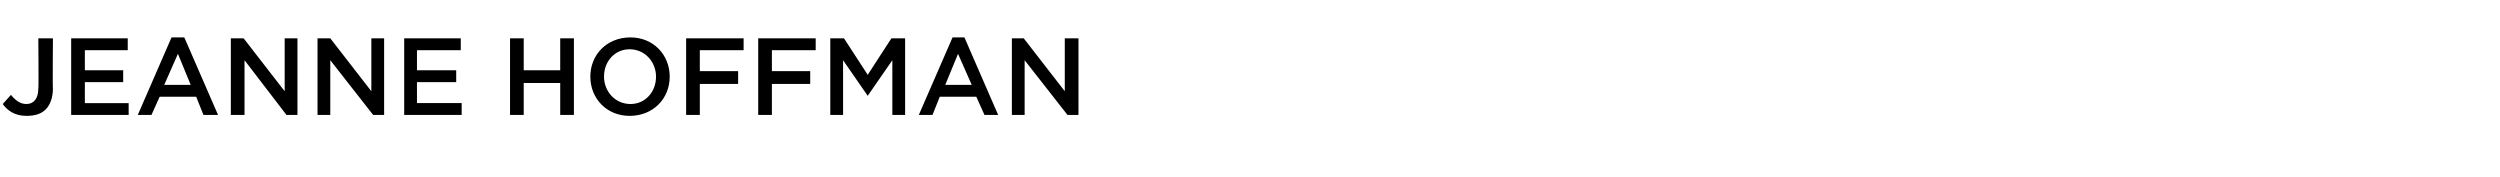
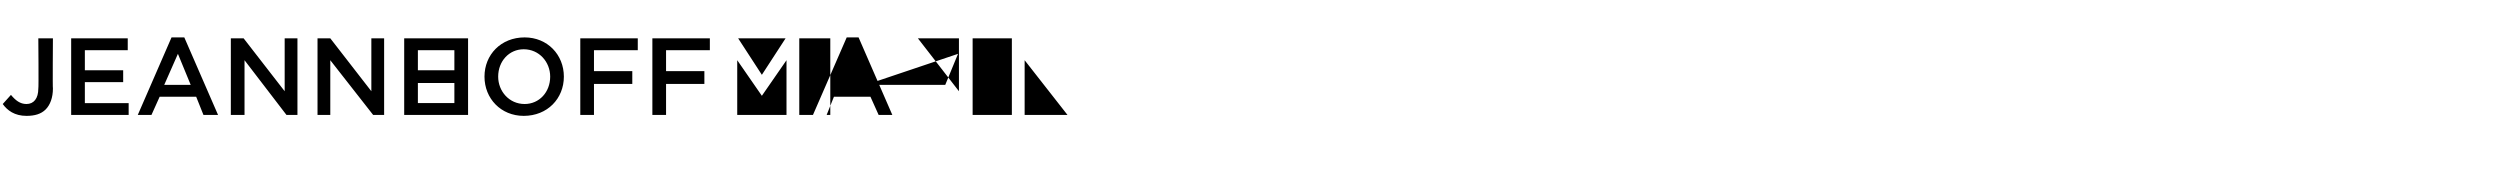
<svg xmlns="http://www.w3.org/2000/svg" version="1.1" width="274px" height="19.4px" viewBox="0 -3 274 19.4" style="top:-3px">
  <desc>Jeanne Hoffman</desc>
  <defs />
  <g id="Polygon16374">
-     <path d="m.3 8.4l.9-1c.5.6 1 1 1.7 1c.8 0 1.3-.6 1.3-1.7c.05.01 0-5.5 0-5.5h1.6s-.04 5.54 0 5.5c0 1-.3 1.8-.8 2.3c-.5.5-1.2.7-2.1.7C1.6 9.7.8 9.1.3 8.4zm7.5-7.2h6.2v1.3H9.3v2.2h4.2v1.3H9.3v2.3h4.8v1.3H7.8V1.2zm11-.1h1.4l3.7 8.5h-1.6l-.8-2h-4l-.9 2h-1.5l3.7-8.5zm2.1 5.2l-1.4-3.4L18 6.3h2.9zm4.4-5.1h1.4L31.2 7V1.2h1.4v8.4h-1.2l-4.6-6v6h-1.5V1.2zm9.5 0h1.4L40.7 7V1.2h1.4v8.4h-1.2l-4.7-6v6h-1.4V1.2zm9.5 0h6.2v1.3h-4.8v2.2h4.3v1.3h-4.3v2.3h4.9v1.3h-6.3V1.2zm11.6 0h1.5v3.5h4V1.2h1.5v8.4h-1.5V6.1h-4v3.5h-1.5V1.2zm8.8 4.2c0-2.4 1.8-4.3 4.4-4.3c2.5 0 4.3 1.9 4.3 4.3c0 2.4-1.8 4.3-4.4 4.3c-2.5 0-4.3-1.9-4.3-4.3zm7.2 0c0-1.6-1.2-3-2.9-3c-1.6 0-2.8 1.3-2.8 3c0 1.6 1.2 3 2.9 3c1.6 0 2.8-1.3 2.8-3zm3.3-4.2h6.3v1.3h-4.8v2.3h4.2v1.4h-4.2v3.4h-1.5V1.2zm7.9 0h6.3v1.3h-4.8v2.3h4.2v1.4h-4.2v3.4h-1.5V1.2zm7.9 0h1.5l2.6 4l2.6-4h1.5v8.4h-1.4v-6l-2.7 3.9l-2.7-3.9v6H91V1.2zm13.4-.1h1.3l3.7 8.5h-1.5l-.9-2h-4l-.8 2h-1.5l3.7-8.5zm2.1 5.2L105 2.9l-1.4 3.4h2.9zm4.4-5.1h1.3l4.5 5.8V1.2h1.5v8.4H117l-4.7-6v6h-1.4V1.2z" stroke="none" fill="#000" />
+     <path d="m.3 8.4l.9-1c.5.6 1 1 1.7 1c.8 0 1.3-.6 1.3-1.7c.05.01 0-5.5 0-5.5h1.6s-.04 5.54 0 5.5c0 1-.3 1.8-.8 2.3c-.5.5-1.2.7-2.1.7C1.6 9.7.8 9.1.3 8.4zm7.5-7.2h6.2v1.3H9.3v2.2h4.2v1.3H9.3v2.3h4.8v1.3H7.8V1.2zm11-.1h1.4l3.7 8.5h-1.6l-.8-2h-4l-.9 2h-1.5l3.7-8.5zm2.1 5.2l-1.4-3.4L18 6.3h2.9zm4.4-5.1h1.4L31.2 7V1.2h1.4v8.4h-1.2l-4.6-6v6h-1.5V1.2zm9.5 0h1.4L40.7 7V1.2h1.4v8.4h-1.2l-4.7-6v6h-1.4V1.2zm9.5 0h6.2v1.3h-4.8v2.2h4.3v1.3h-4.3v2.3h4.9v1.3h-6.3V1.2zh1.5v3.5h4V1.2h1.5v8.4h-1.5V6.1h-4v3.5h-1.5V1.2zm8.8 4.2c0-2.4 1.8-4.3 4.4-4.3c2.5 0 4.3 1.9 4.3 4.3c0 2.4-1.8 4.3-4.4 4.3c-2.5 0-4.3-1.9-4.3-4.3zm7.2 0c0-1.6-1.2-3-2.9-3c-1.6 0-2.8 1.3-2.8 3c0 1.6 1.2 3 2.9 3c1.6 0 2.8-1.3 2.8-3zm3.3-4.2h6.3v1.3h-4.8v2.3h4.2v1.4h-4.2v3.4h-1.5V1.2zm7.9 0h6.3v1.3h-4.8v2.3h4.2v1.4h-4.2v3.4h-1.5V1.2zm7.9 0h1.5l2.6 4l2.6-4h1.5v8.4h-1.4v-6l-2.7 3.9l-2.7-3.9v6H91V1.2zm13.4-.1h1.3l3.7 8.5h-1.5l-.9-2h-4l-.8 2h-1.5l3.7-8.5zm2.1 5.2L105 2.9l-1.4 3.4h2.9zm4.4-5.1h1.3l4.5 5.8V1.2h1.5v8.4H117l-4.7-6v6h-1.4V1.2z" stroke="none" fill="#000" />
  </g>
</svg>